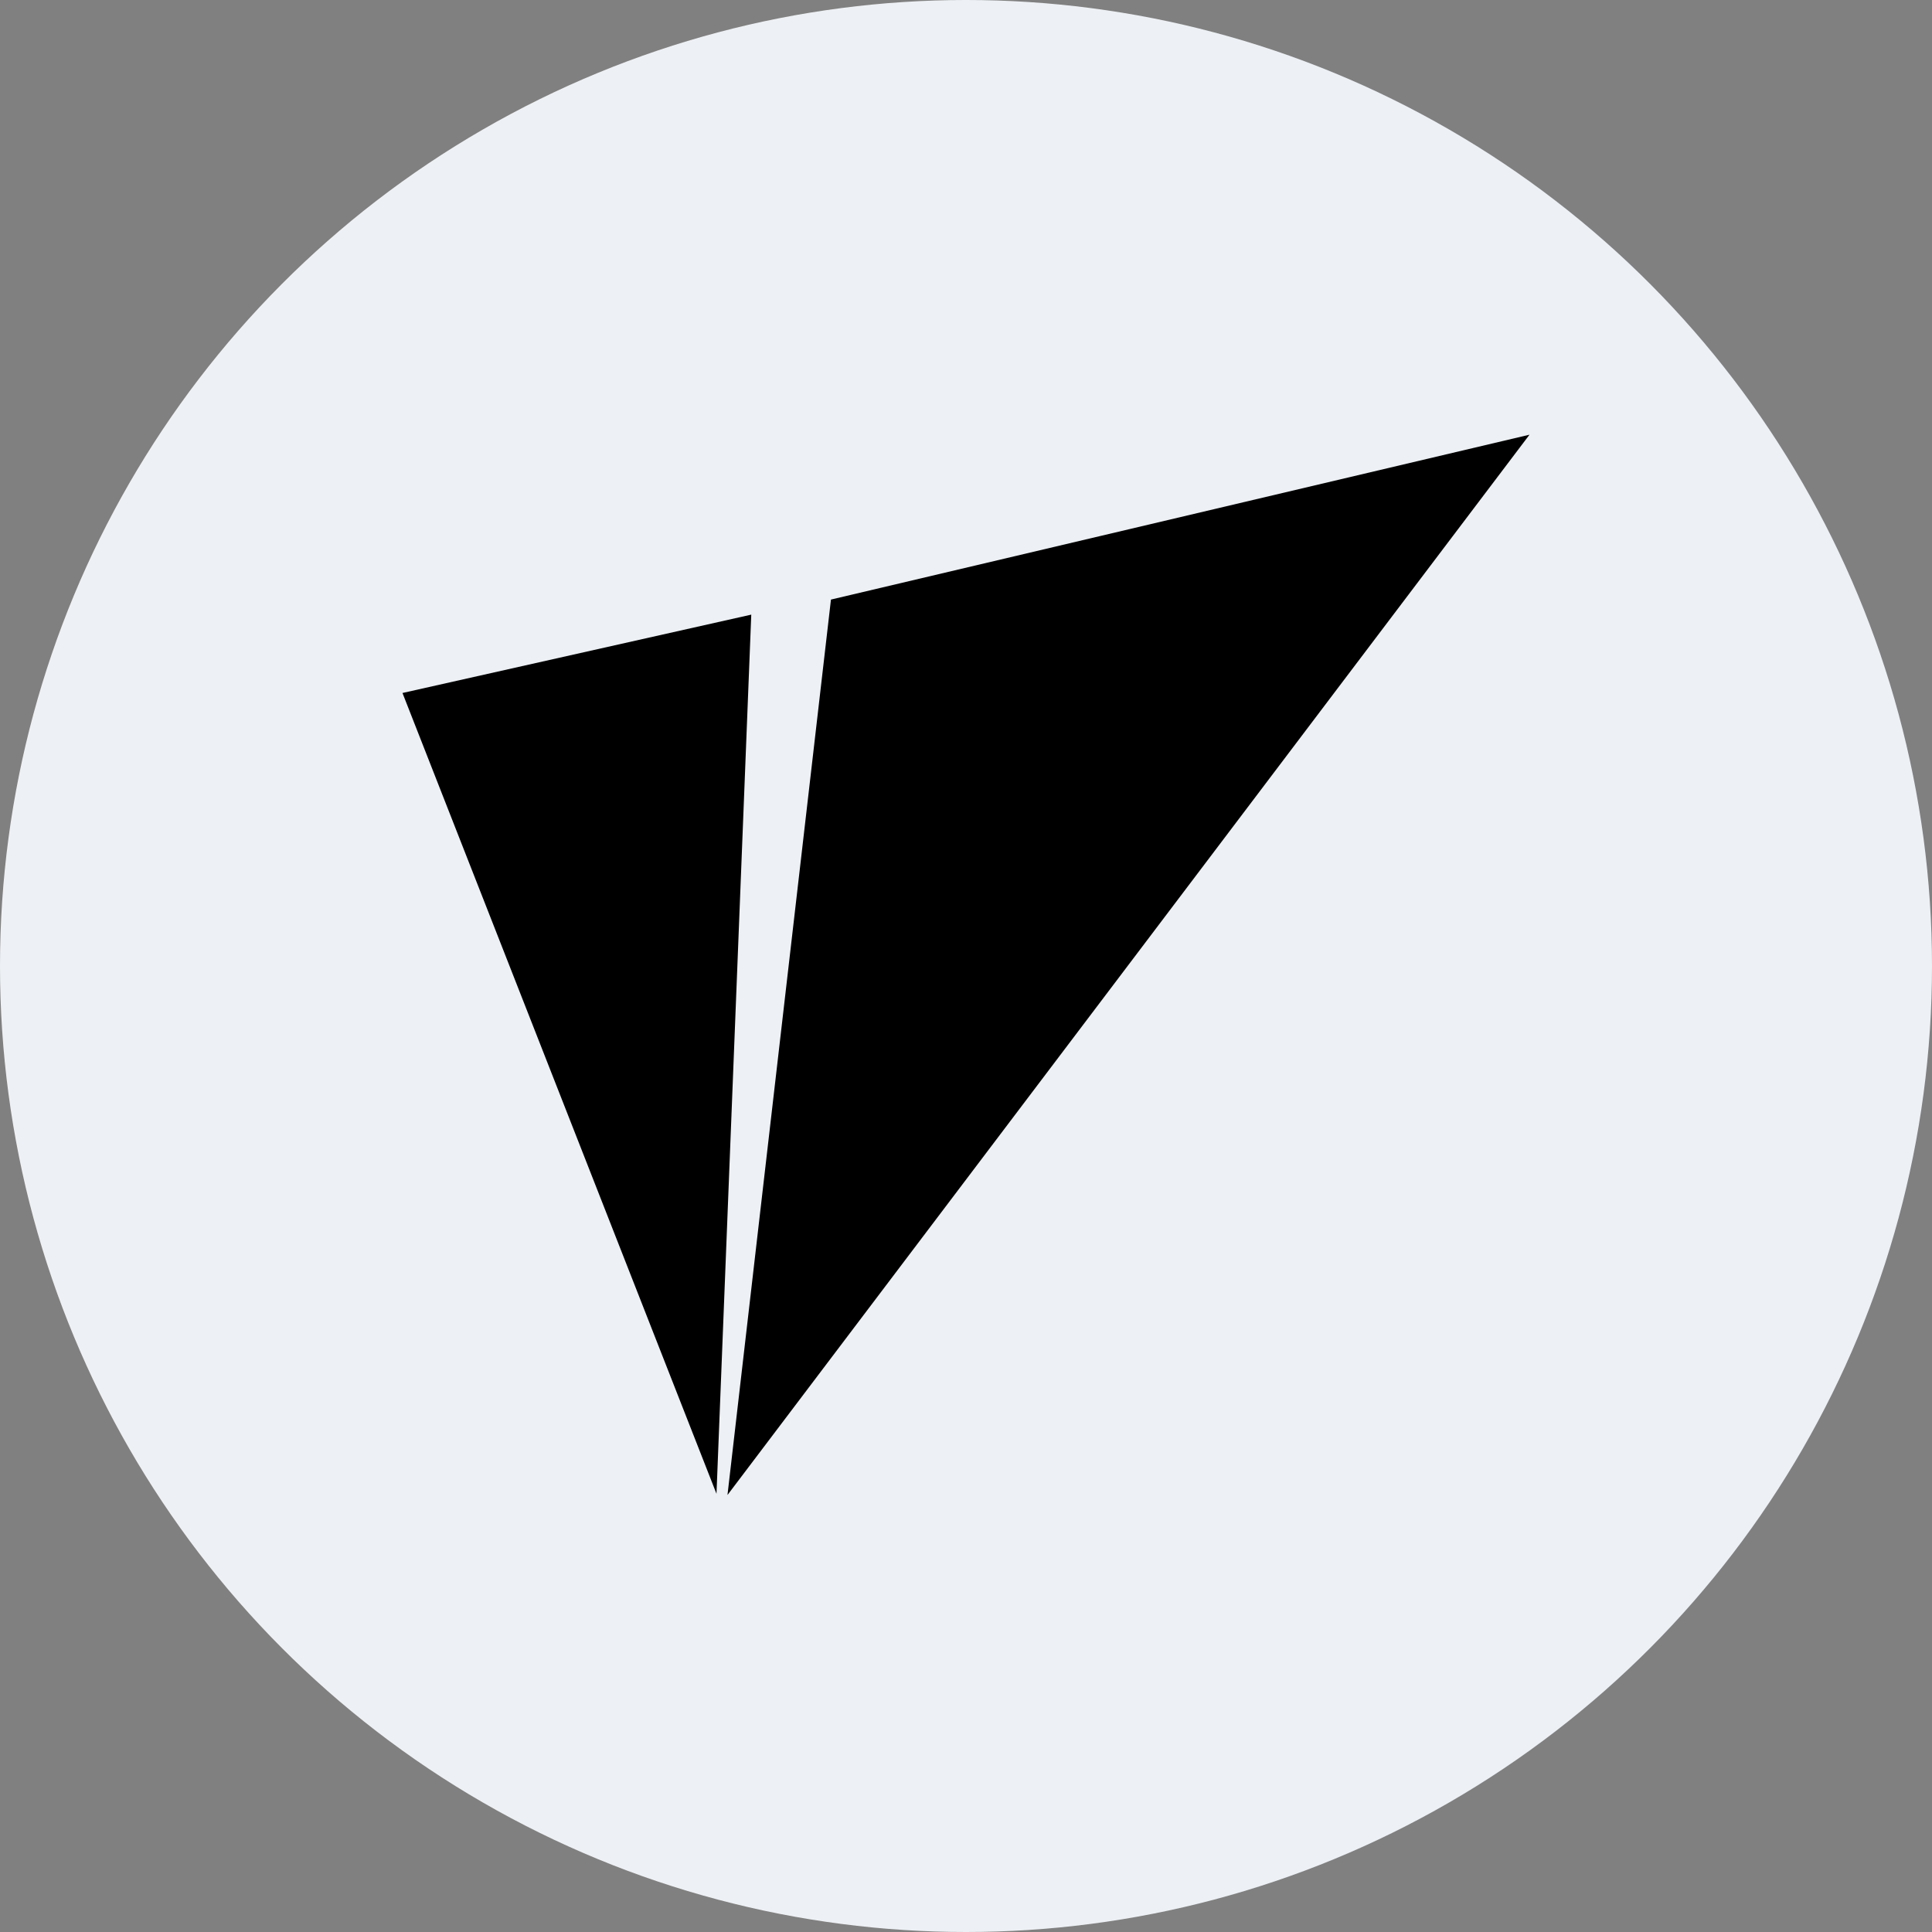
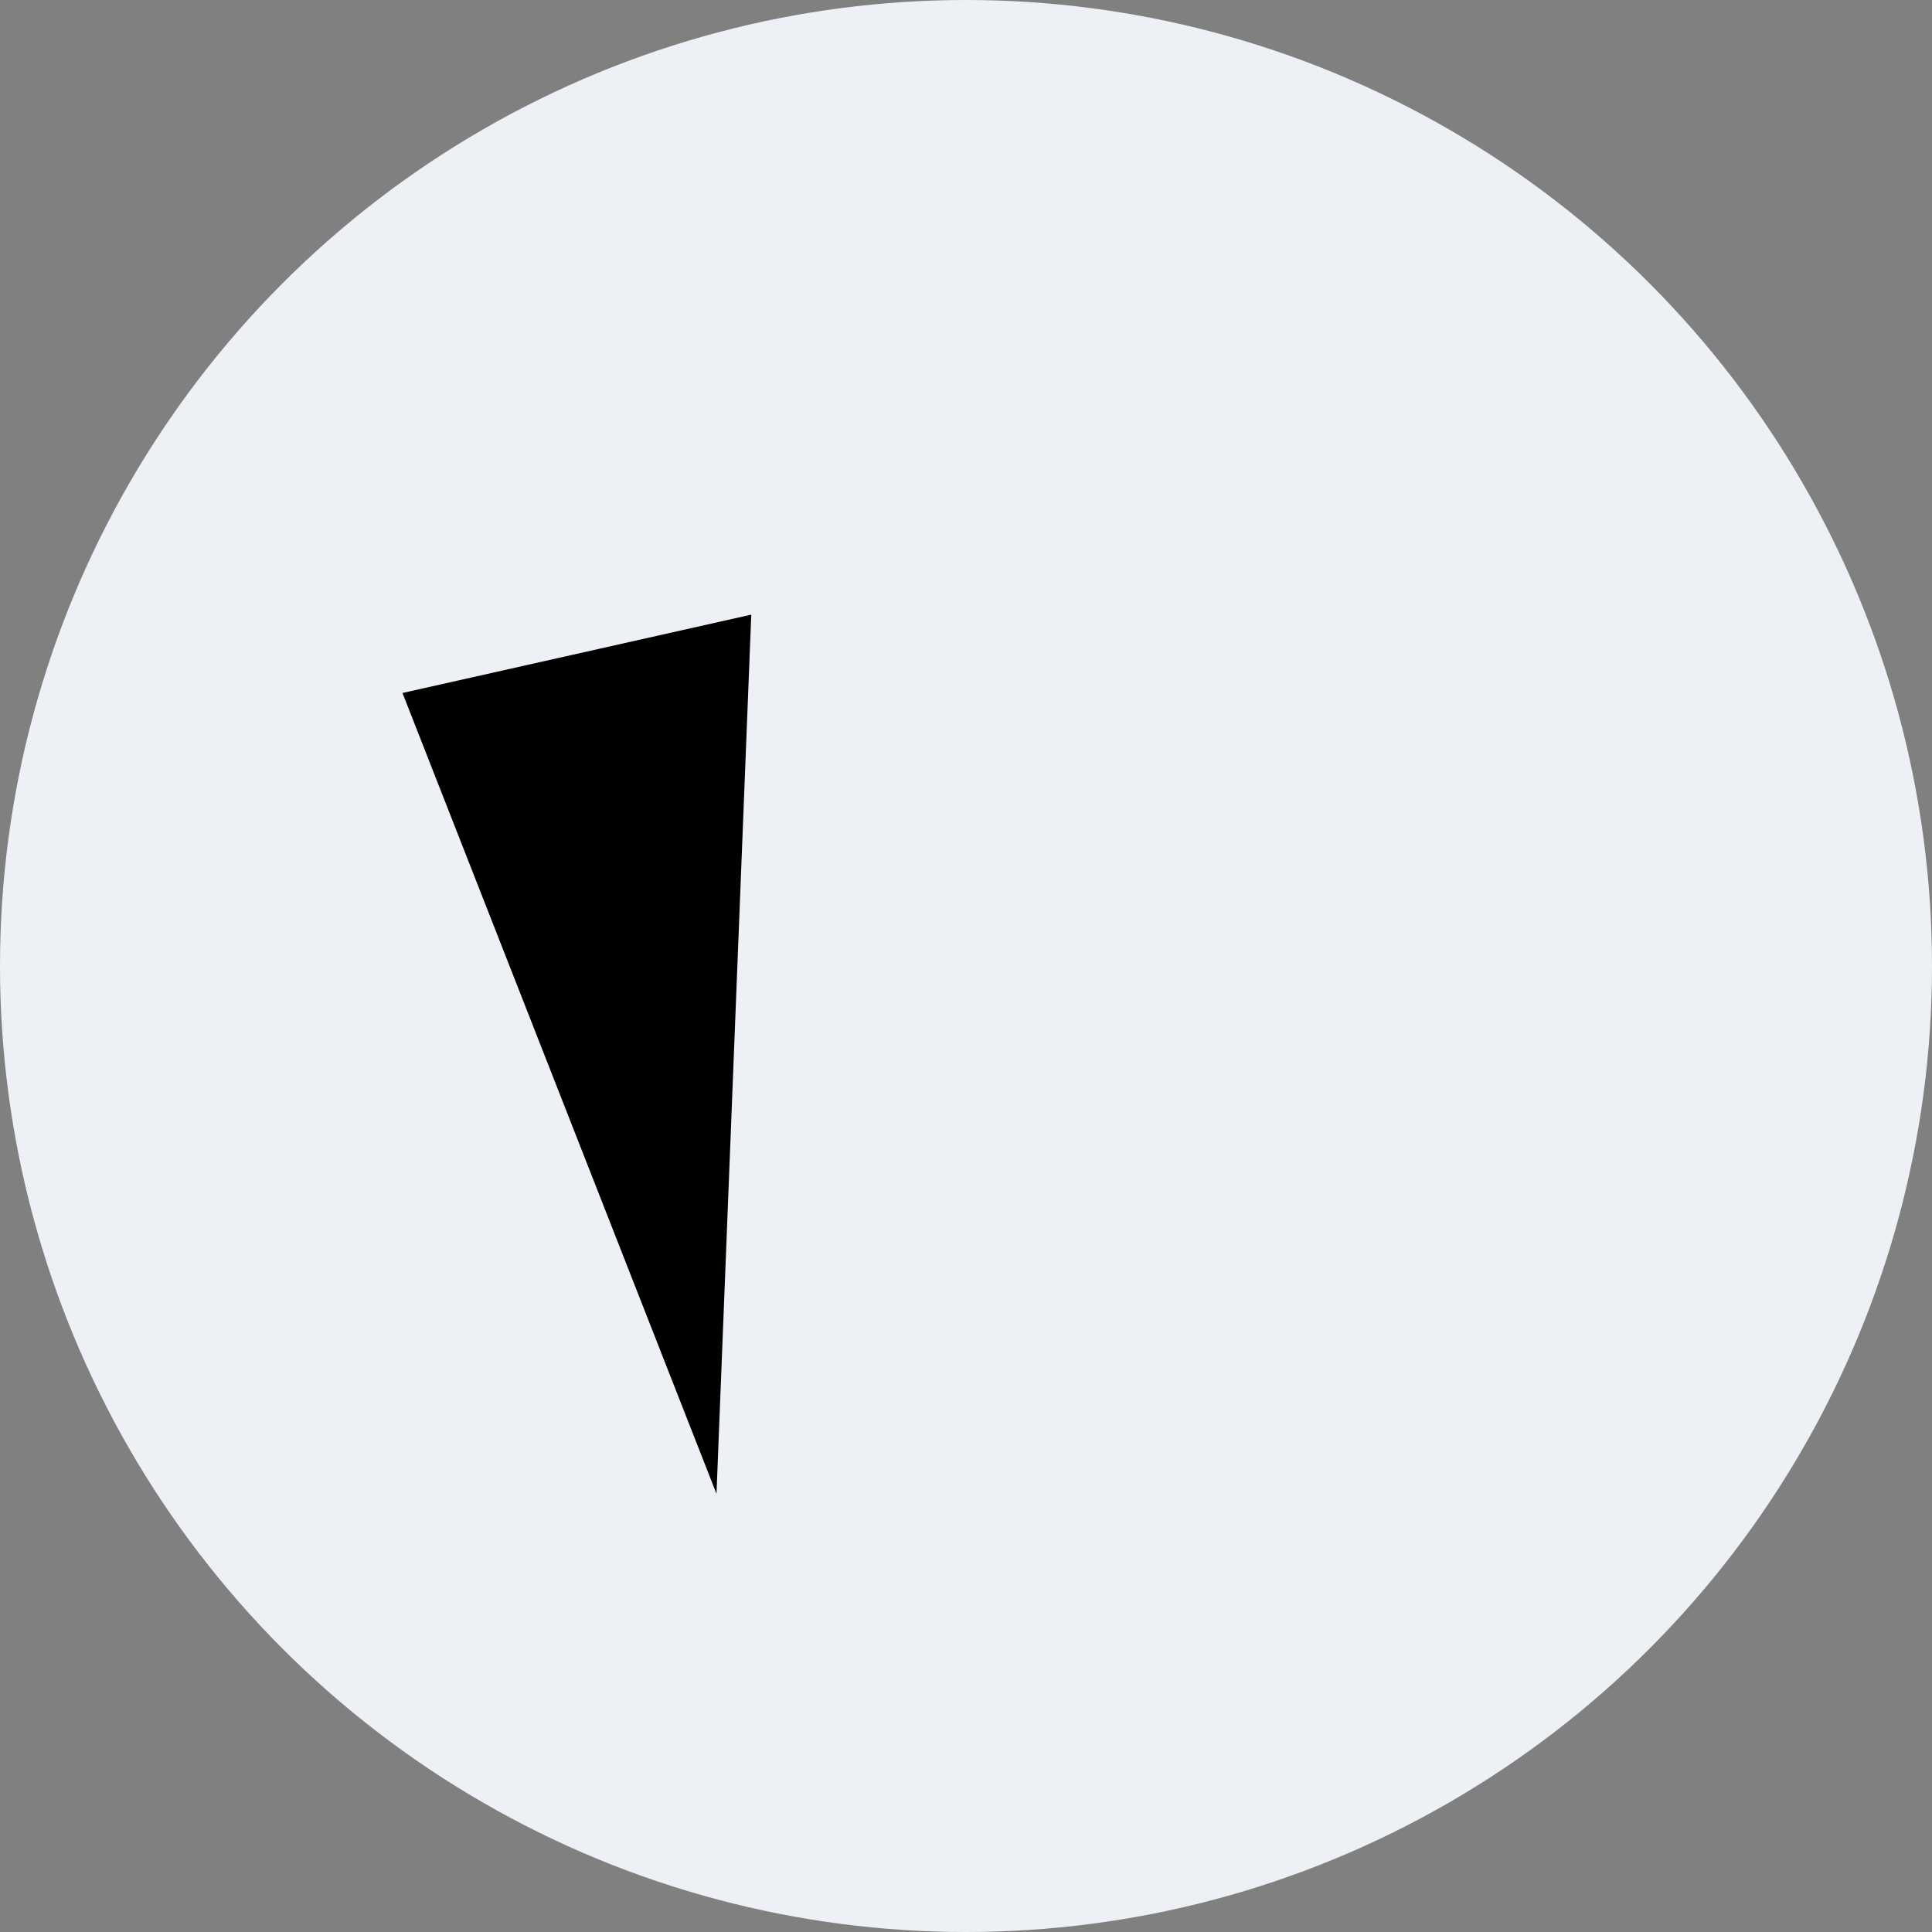
<svg xmlns="http://www.w3.org/2000/svg" width="68" height="68" viewBox="0 0 68 68" fill="none">
  <rect x="0" y="0" width="68" height="68" fill="#808080" stroke="none" />
  <circle cx="34" cy="34" r="34" fill="#EDF0F4" />
  <path d="M14.166 24.391L25.218 52.576L26.442 21.633L14.166 24.391Z" fill="black" />
-   <path d="M29.247 21.103L25.605 52.619L53.833 15.3L29.247 21.103Z" fill="black" />
</svg>